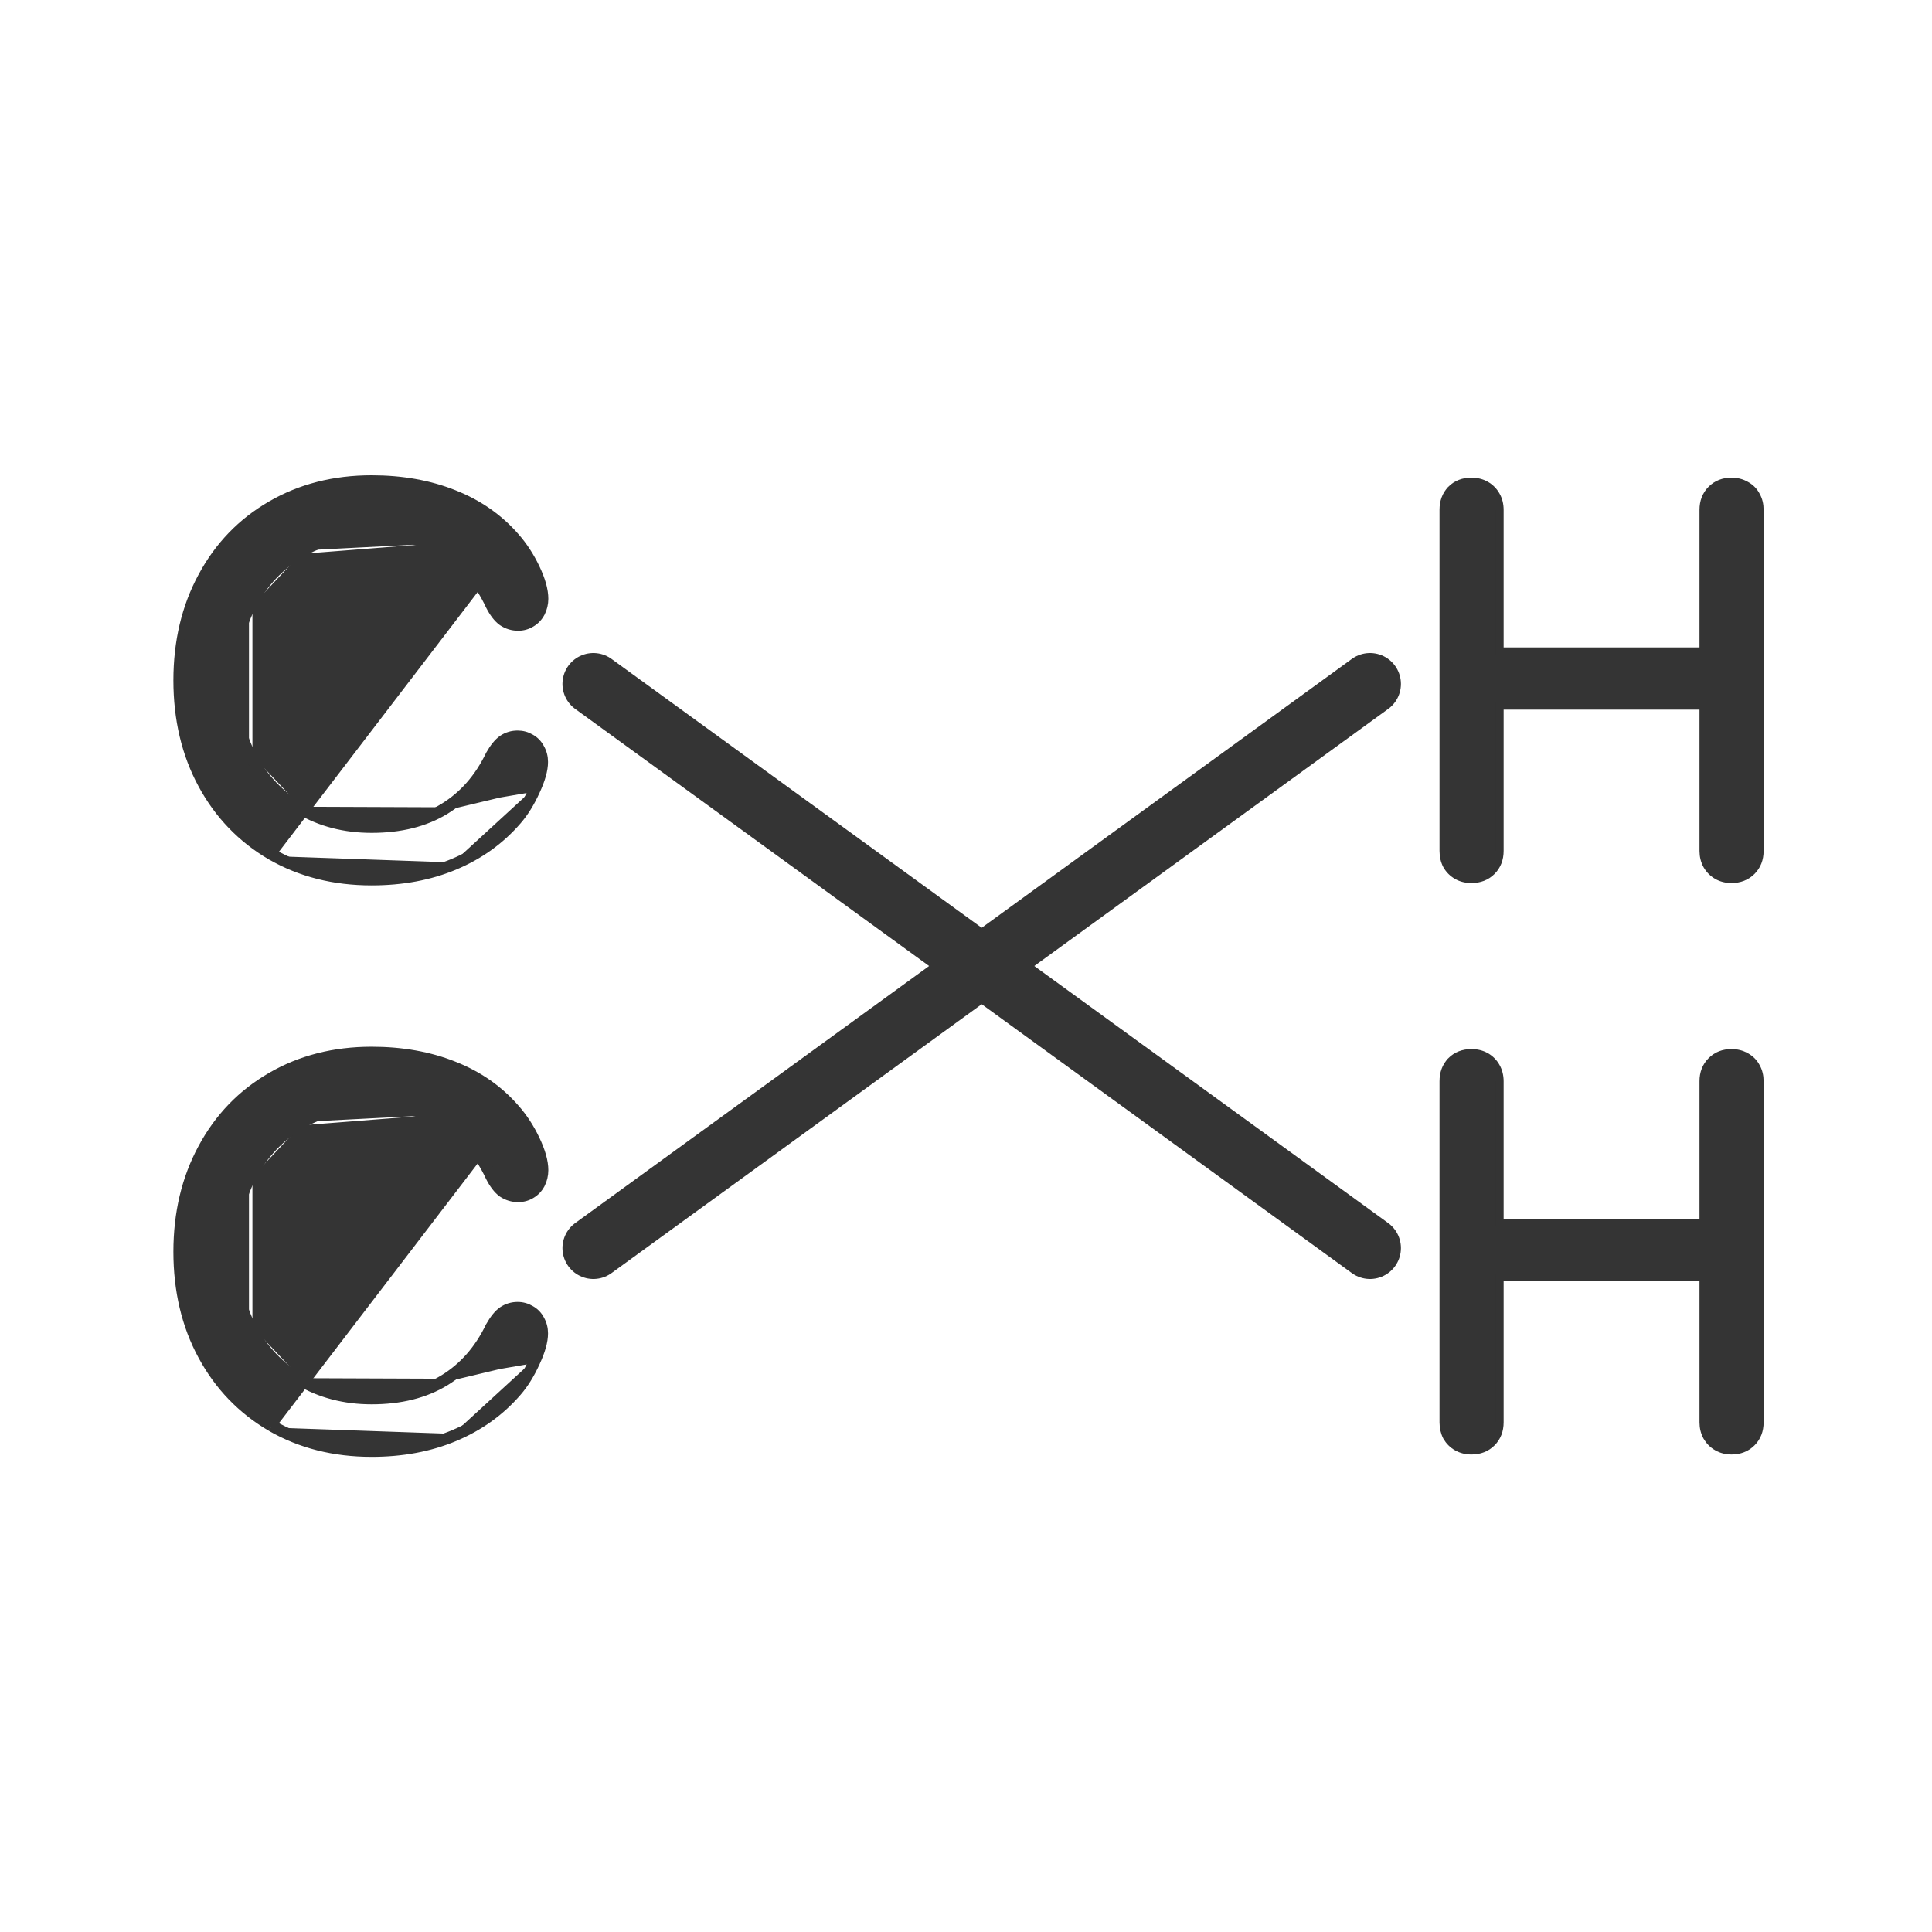
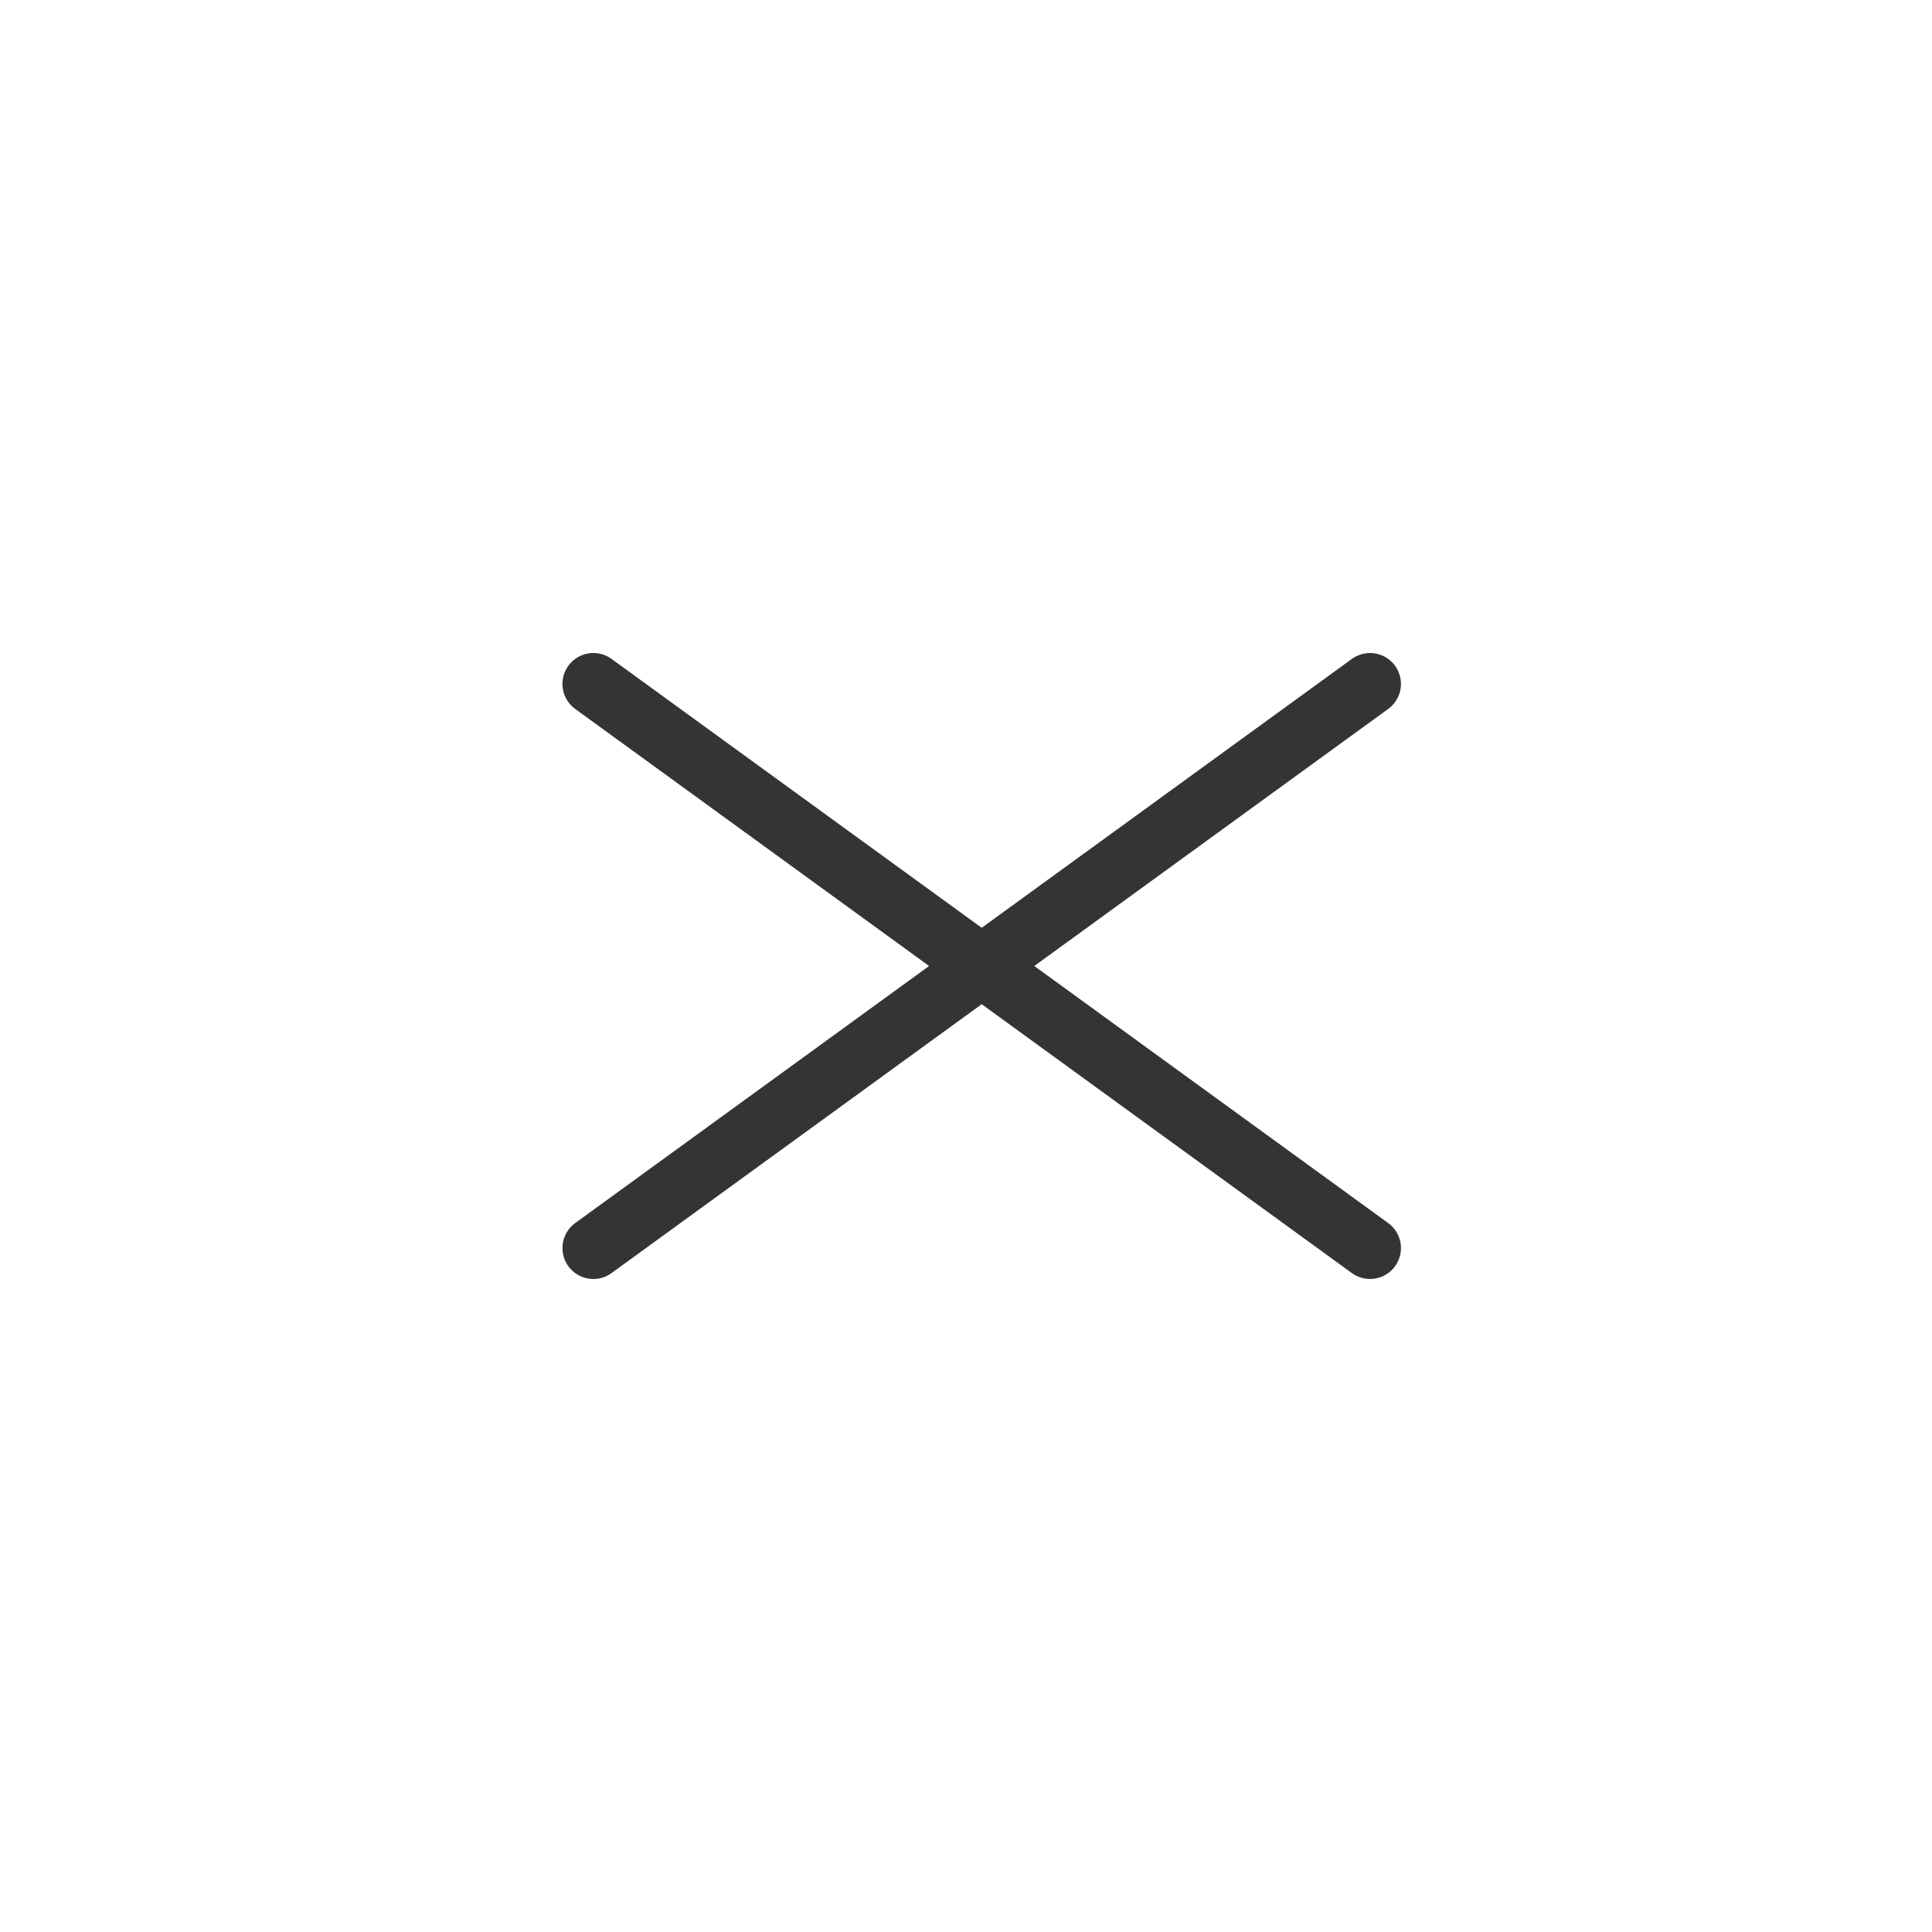
<svg xmlns="http://www.w3.org/2000/svg" fill="none" viewBox="0 0 32 32" height="32" width="32">
-   <path stroke-width="0.128" stroke="#343434" fill="#343434" d="M28.213 8.445V10.787H24.841V8.445C24.841 8.356 24.821 8.275 24.78 8.204C24.74 8.133 24.684 8.077 24.613 8.036C24.541 7.995 24.46 7.975 24.372 7.975C24.238 7.975 24.123 8.018 24.034 8.107L24.034 8.107L24.034 8.108C23.948 8.197 23.907 8.311 23.907 8.445V14.093C23.907 14.18 23.925 14.261 23.962 14.332L23.962 14.332L23.963 14.334C24.004 14.405 24.06 14.461 24.131 14.502C24.203 14.543 24.283 14.562 24.372 14.562C24.506 14.562 24.62 14.519 24.709 14.43C24.798 14.341 24.841 14.227 24.841 14.093V11.69H28.213V14.093C28.213 14.181 28.233 14.262 28.273 14.334C28.314 14.405 28.37 14.461 28.441 14.502C28.513 14.543 28.592 14.562 28.678 14.562C28.812 14.562 28.926 14.519 29.015 14.43C29.104 14.341 29.147 14.227 29.147 14.093V8.445C29.147 8.357 29.128 8.276 29.087 8.205C29.049 8.132 28.992 8.076 28.918 8.036C28.846 7.995 28.766 7.975 28.678 7.975C28.546 7.975 28.433 8.019 28.345 8.107C28.256 8.196 28.213 8.311 28.213 8.445Z" />
-   <path stroke-width="0.128" stroke="#343434" fill="#343434" d="M4.485 14.179L4.484 14.179C3.998 13.894 3.617 13.499 3.345 12.995C3.072 12.49 2.936 11.914 2.936 11.269C2.936 10.626 3.072 10.052 3.345 9.547C3.617 9.04 3.998 8.645 4.485 8.363C4.975 8.078 5.532 7.936 6.155 7.936C6.659 7.936 7.115 8.017 7.522 8.18C7.929 8.341 8.27 8.579 8.544 8.895M4.485 14.179L8.496 8.937M4.485 14.179C4.975 14.461 5.532 14.601 6.155 14.601C6.662 14.601 7.121 14.516 7.531 14.344M4.485 14.179L4.517 14.123C4.996 14.399 5.542 14.537 6.155 14.537C6.655 14.537 7.106 14.453 7.507 14.285M8.544 8.895C8.544 8.895 8.544 8.895 8.544 8.895L8.496 8.937M8.544 8.895C8.544 8.895 8.544 8.895 8.544 8.895L8.496 8.937M8.544 8.895C8.673 9.042 8.784 9.213 8.876 9.406C8.968 9.599 9.018 9.771 9.018 9.918C9.018 10 8.999 10.078 8.963 10.151L8.962 10.152L8.962 10.152C8.925 10.223 8.872 10.28 8.803 10.321C8.736 10.362 8.662 10.383 8.583 10.383C8.486 10.383 8.397 10.356 8.317 10.302L8.314 10.3L8.314 10.3C8.236 10.243 8.168 10.152 8.108 10.034L8.107 10.032L8.107 10.032C7.928 9.647 7.677 9.359 7.352 9.166L7.351 9.166C7.026 8.97 6.629 8.87 6.155 8.87C5.715 8.87 5.325 8.972 4.981 9.175M8.496 8.937C8.621 9.079 8.728 9.245 8.818 9.434C8.909 9.623 8.954 9.784 8.954 9.918C8.954 9.99 8.938 10.059 8.906 10.122C8.874 10.183 8.829 10.231 8.771 10.266C8.712 10.301 8.65 10.319 8.583 10.319C8.499 10.319 8.422 10.295 8.352 10.249C8.285 10.199 8.223 10.118 8.165 10.005C7.982 9.61 7.722 9.312 7.385 9.111C7.047 8.908 6.638 8.806 6.155 8.806C5.705 8.806 5.303 8.911 4.948 9.12M4.981 9.175C4.981 9.175 4.981 9.175 4.981 9.175L4.948 9.12M4.981 9.175C4.981 9.175 4.981 9.175 4.981 9.175L4.948 9.12M4.981 9.175C4.64 9.378 4.373 9.661 4.181 10.026M4.948 9.12C4.597 9.329 4.322 9.621 4.124 9.996M4.124 9.996L4.181 10.025C4.181 10.026 4.181 10.026 4.181 10.026M4.124 9.996C3.93 10.371 3.832 10.795 3.832 11.269C3.832 11.745 3.93 12.171 4.124 12.546M4.124 9.996L4.181 10.026C4.181 10.026 4.181 10.026 4.181 10.026M4.181 10.026C3.992 10.39 3.896 10.804 3.896 11.269C3.896 11.736 3.992 12.151 4.181 12.516M4.124 12.546L4.181 12.516C4.181 12.516 4.181 12.516 4.181 12.516M4.124 12.546C4.322 12.918 4.597 13.208 4.948 13.417M4.124 12.546L4.181 12.516C4.181 12.516 4.181 12.516 4.181 12.516M4.181 12.516C4.373 12.878 4.64 13.159 4.981 13.362M4.948 13.417L4.981 13.362C4.981 13.362 4.981 13.362 4.981 13.362M4.948 13.417C5.303 13.627 5.705 13.731 6.155 13.731C6.635 13.731 7.042 13.63 7.376 13.426M4.948 13.417L4.981 13.362C4.981 13.362 4.981 13.362 4.981 13.362M4.981 13.362C5.324 13.565 5.715 13.667 6.155 13.667C6.626 13.667 7.02 13.568 7.342 13.371M7.376 13.426L7.342 13.371C7.342 13.371 7.342 13.371 7.342 13.371M7.376 13.426C7.713 13.22 7.976 12.921 8.165 12.528L8.762 12.28C8.82 12.312 8.865 12.358 8.897 12.419C8.932 12.48 8.949 12.547 8.949 12.62C8.949 12.742 8.906 12.896 8.818 13.082M7.376 13.426L7.343 13.371C7.343 13.371 7.342 13.371 7.342 13.371M7.342 13.371C7.668 13.172 7.923 12.883 8.107 12.501L8.109 12.497L8.109 12.497C8.175 12.38 8.245 12.292 8.32 12.24C8.396 12.189 8.481 12.164 8.574 12.164C8.653 12.164 8.726 12.184 8.794 12.224C8.862 12.262 8.916 12.318 8.953 12.389C8.993 12.459 9.013 12.537 9.013 12.62C9.013 12.755 8.965 12.919 8.877 13.108M8.877 13.108C8.877 13.108 8.877 13.108 8.877 13.108L8.818 13.082M8.877 13.108C8.877 13.109 8.876 13.109 8.876 13.109L8.818 13.082M8.877 13.108C8.79 13.299 8.69 13.461 8.575 13.594C8.292 13.922 7.944 14.171 7.531 14.344M8.818 13.082C8.734 13.268 8.637 13.425 8.526 13.553C8.25 13.872 7.91 14.116 7.507 14.285M7.507 14.285L7.531 14.344C7.531 14.344 7.531 14.344 7.531 14.344M7.507 14.285L7.531 14.344" />
-   <path stroke-width="0.128" stroke="#343434" fill="#343434" d="M28.213 17.909V20.251H24.841V17.909C24.841 17.821 24.821 17.74 24.78 17.668C24.74 17.597 24.684 17.541 24.613 17.5C24.541 17.459 24.46 17.44 24.372 17.44C24.238 17.44 24.123 17.483 24.034 17.572L24.034 17.572L24.034 17.573C23.948 17.662 23.907 17.776 23.907 17.909V23.558C23.907 23.645 23.925 23.725 23.962 23.797L23.962 23.797L23.963 23.799C24.004 23.869 24.06 23.926 24.131 23.966C24.203 24.007 24.283 24.027 24.372 24.027C24.506 24.027 24.62 23.984 24.709 23.895C24.798 23.806 24.841 23.692 24.841 23.558V21.155H28.213V23.558C28.213 23.646 28.233 23.727 28.273 23.799C28.314 23.869 28.37 23.926 28.441 23.966C28.513 24.007 28.592 24.027 28.678 24.027C28.812 24.027 28.926 23.984 29.015 23.895C29.104 23.806 29.147 23.692 29.147 23.558V17.909C29.147 17.821 29.128 17.741 29.087 17.669C29.049 17.597 28.992 17.541 28.918 17.5C28.846 17.459 28.766 17.44 28.678 17.44C28.546 17.44 28.433 17.483 28.345 17.572C28.256 17.661 28.213 17.775 28.213 17.909Z" />
-   <path stroke-width="0.128" stroke="#343434" fill="#343434" d="M4.485 23.644L4.484 23.643C3.998 23.358 3.617 22.963 3.345 22.459C3.072 21.955 2.936 21.379 2.936 20.733C2.936 20.091 3.072 19.517 3.345 19.012C3.617 18.505 3.998 18.11 4.485 17.828C4.975 17.543 5.532 17.401 6.155 17.401C6.659 17.401 7.115 17.482 7.522 17.645C7.929 17.805 8.27 18.044 8.544 18.36M4.485 23.644L8.496 18.402M4.485 23.644C4.975 23.926 5.532 24.066 6.155 24.066C6.662 24.066 7.121 23.981 7.531 23.809M4.485 23.644L4.517 23.588C4.996 23.864 5.542 24.002 6.155 24.002C6.655 24.002 7.106 23.918 7.507 23.75M8.544 18.36C8.544 18.36 8.544 18.36 8.544 18.36L8.496 18.402M8.544 18.36C8.544 18.36 8.544 18.36 8.544 18.36L8.496 18.402M8.544 18.36C8.673 18.507 8.784 18.677 8.876 18.871C8.968 19.064 9.018 19.235 9.018 19.382C9.018 19.465 8.999 19.543 8.963 19.616L8.962 19.617L8.962 19.617C8.925 19.688 8.872 19.745 8.803 19.786C8.736 19.827 8.662 19.847 8.583 19.847C8.486 19.847 8.397 19.82 8.317 19.767L8.314 19.765L8.314 19.765C8.236 19.708 8.168 19.617 8.108 19.499L8.107 19.497L8.107 19.497C7.928 19.112 7.677 18.824 7.352 18.631L7.351 18.631C7.026 18.435 6.629 18.335 6.155 18.335C5.715 18.335 5.325 18.437 4.981 18.64M8.496 18.402C8.621 18.544 8.728 18.71 8.818 18.899C8.909 19.087 8.954 19.249 8.954 19.382C8.954 19.455 8.938 19.523 8.906 19.587C8.874 19.648 8.829 19.696 8.771 19.731C8.712 19.766 8.65 19.783 8.583 19.783C8.499 19.783 8.422 19.76 8.352 19.714C8.285 19.664 8.223 19.583 8.165 19.47C7.982 19.074 7.722 18.777 7.385 18.576C7.047 18.373 6.638 18.271 6.155 18.271C5.705 18.271 5.303 18.376 4.948 18.585M4.981 18.64C4.981 18.64 4.981 18.64 4.981 18.64L4.948 18.585M4.981 18.64C4.981 18.64 4.981 18.64 4.981 18.64L4.948 18.585M4.981 18.64C4.64 18.843 4.373 19.126 4.181 19.491M4.948 18.585C4.597 18.794 4.322 19.086 4.124 19.461M4.124 19.461L4.181 19.49C4.181 19.49 4.181 19.491 4.181 19.491M4.124 19.461C3.93 19.836 3.832 20.26 3.832 20.733C3.832 21.21 3.93 21.636 4.124 22.011M4.124 19.461L4.181 19.491C4.181 19.491 4.181 19.491 4.181 19.491M4.181 19.491C3.992 19.855 3.896 20.269 3.896 20.733C3.896 21.201 3.992 21.616 4.181 21.981M4.124 22.011L4.181 21.98C4.181 21.981 4.181 21.981 4.181 21.981M4.124 22.011C4.322 22.382 4.597 22.673 4.948 22.882M4.124 22.011L4.181 21.981C4.181 21.981 4.181 21.981 4.181 21.981M4.181 21.981C4.373 22.343 4.64 22.624 4.981 22.827M4.948 22.882L4.981 22.827C4.981 22.827 4.981 22.827 4.981 22.827M4.948 22.882C5.303 23.091 5.705 23.196 6.155 23.196C6.635 23.196 7.042 23.094 7.376 22.891M4.948 22.882L4.981 22.827C4.981 22.827 4.981 22.827 4.981 22.827M4.981 22.827C5.324 23.03 5.715 23.132 6.155 23.132C6.626 23.132 7.02 23.032 7.342 22.836M7.376 22.891L7.342 22.836C7.342 22.836 7.342 22.836 7.342 22.836M7.376 22.891C7.713 22.685 7.976 22.385 8.165 21.993L8.762 21.745C8.82 21.777 8.865 21.823 8.897 21.884C8.932 21.945 8.949 22.012 8.949 22.085C8.949 22.207 8.906 22.361 8.818 22.547M7.376 22.891L7.343 22.836C7.343 22.836 7.342 22.836 7.342 22.836M7.342 22.836C7.668 22.637 7.923 22.348 8.107 21.965L8.109 21.962L8.109 21.962C8.175 21.845 8.245 21.756 8.32 21.705C8.396 21.654 8.481 21.628 8.574 21.628C8.653 21.628 8.726 21.649 8.794 21.689C8.862 21.727 8.916 21.782 8.953 21.853C8.993 21.924 9.013 22.002 9.013 22.085C9.013 22.22 8.965 22.384 8.877 22.573M8.877 22.573C8.877 22.573 8.877 22.573 8.877 22.573L8.818 22.547M8.877 22.573C8.877 22.573 8.876 22.574 8.876 22.574L8.818 22.547M8.877 22.573C8.79 22.764 8.69 22.926 8.575 23.059C8.292 23.387 7.944 23.636 7.531 23.809M8.818 22.547C8.734 22.733 8.637 22.89 8.526 23.017C8.25 23.337 7.91 23.581 7.507 23.75M7.507 23.75L7.531 23.808C7.531 23.808 7.531 23.809 7.531 23.809M7.507 23.75L7.531 23.809" />
  <path stroke-linecap="round" stroke-width="1.024" stroke="#343434" d="M9.828 20.672L22.692 11.328" />
  <path stroke-linecap="round" stroke-width="1.024" stroke="#343434" d="M9.828 11.328L22.692 20.672" />
</svg>